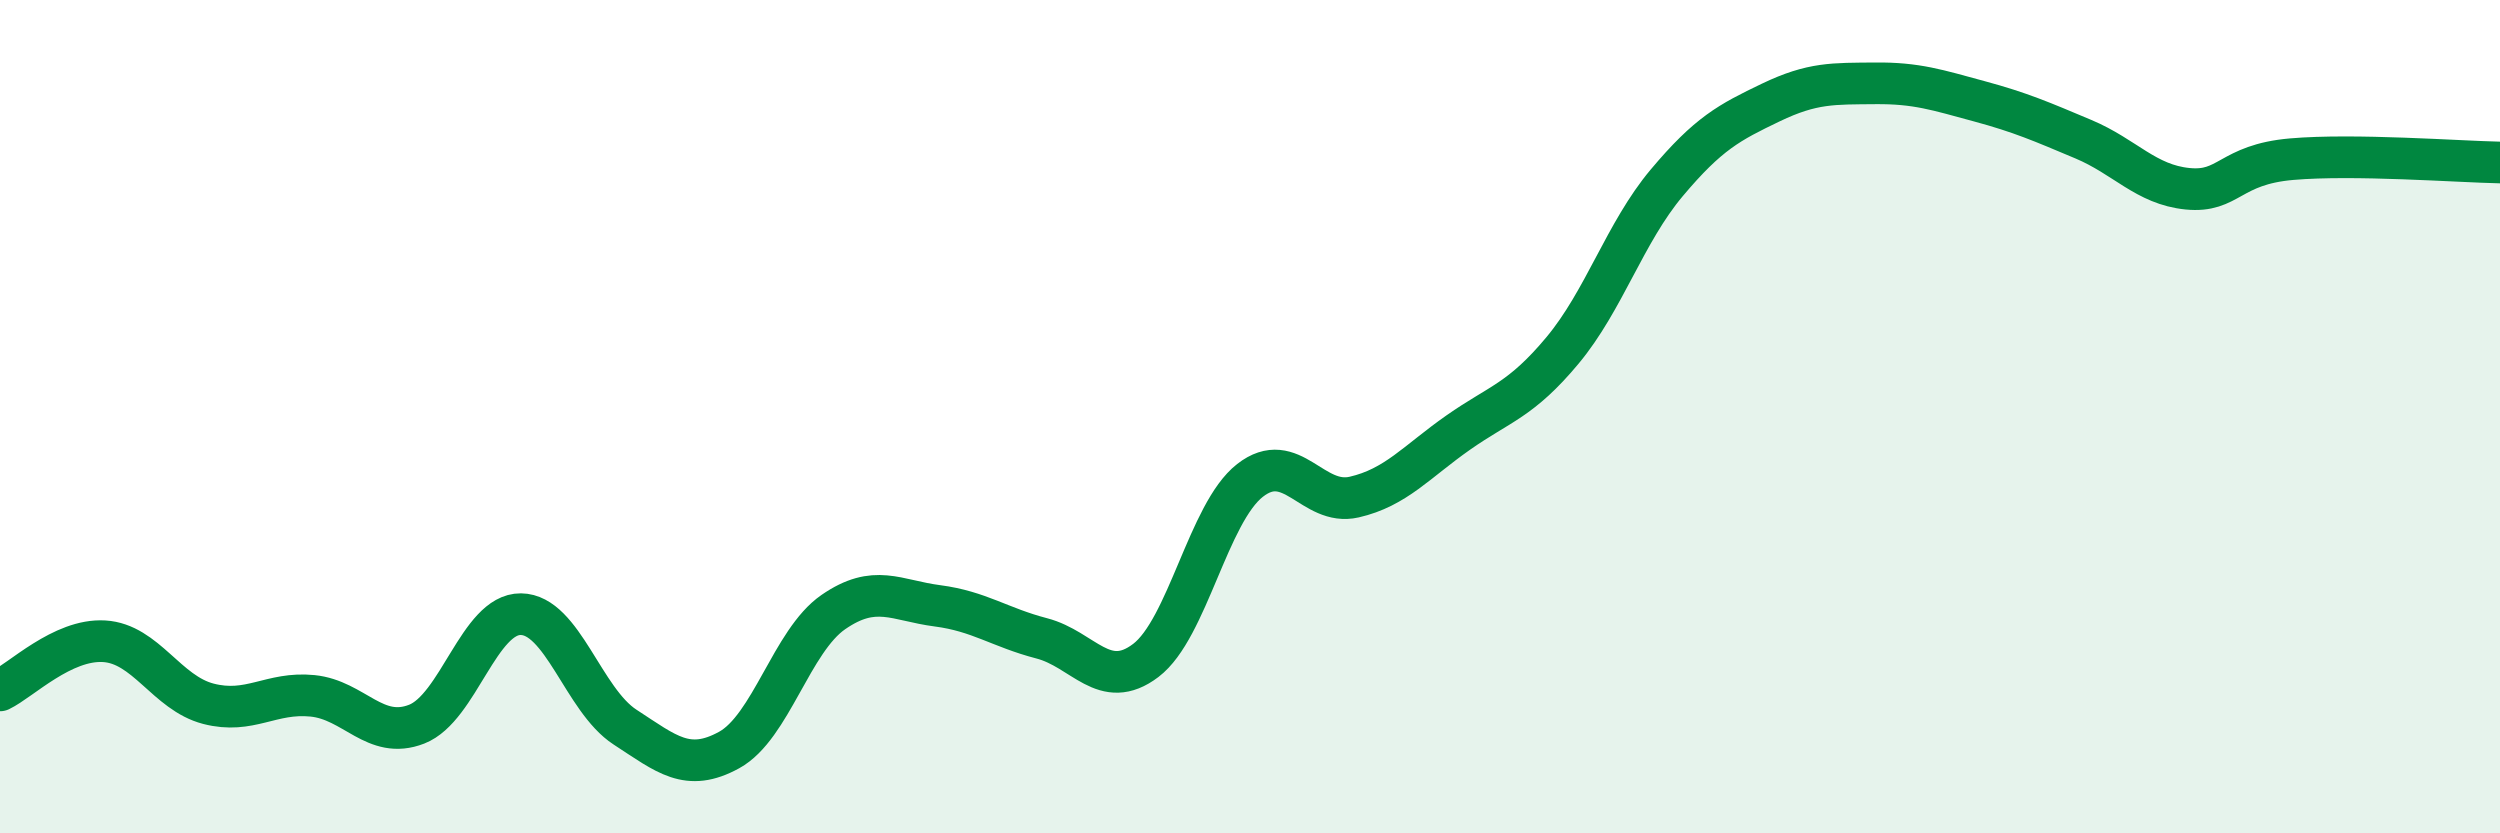
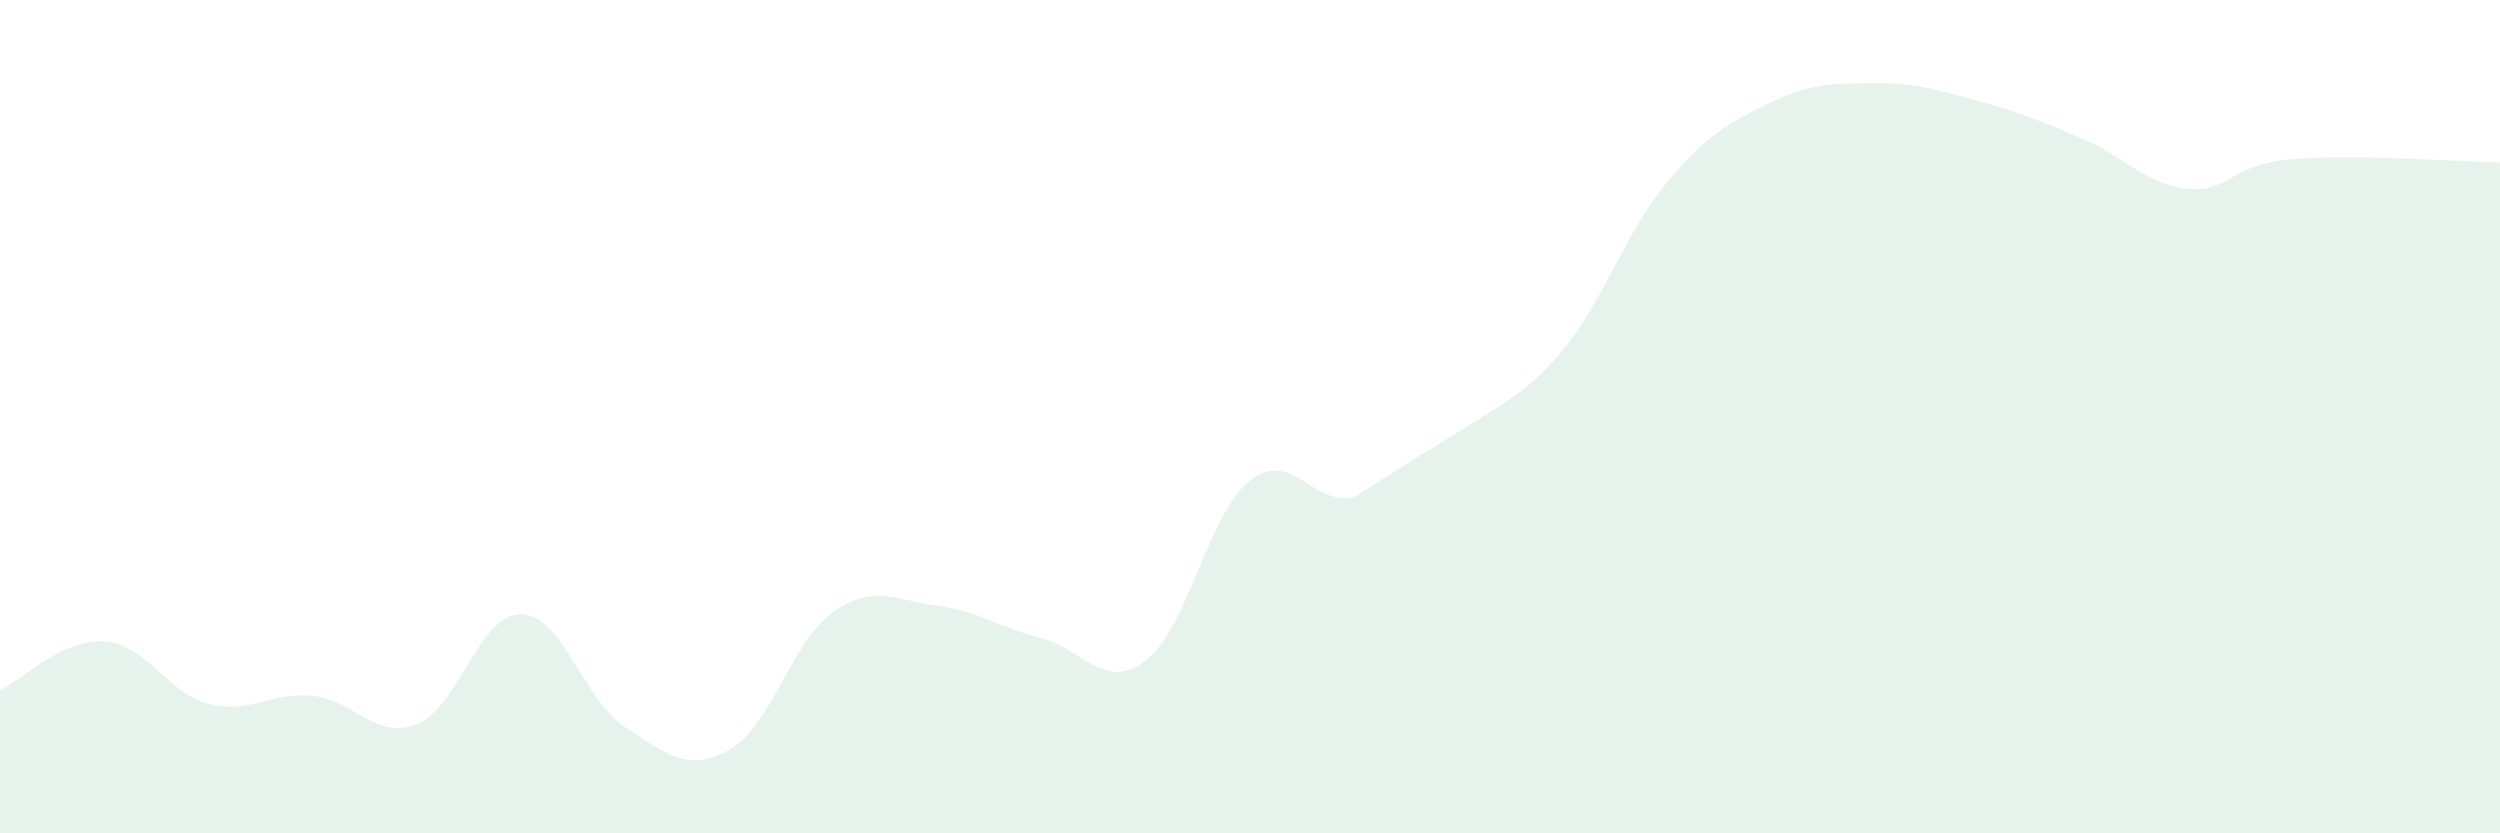
<svg xmlns="http://www.w3.org/2000/svg" width="60" height="20" viewBox="0 0 60 20">
-   <path d="M 0,16.57 C 0.5,16.33 1.5,15.33 2.5,15.39 C 3.5,15.45 4,16.63 5,16.89 C 6,17.15 6.5,16.6 7.5,16.7 C 8.5,16.8 9,17.77 10,17.38 C 11,16.99 11.5,14.73 12.5,14.74 C 13.5,14.75 14,16.8 15,17.45 C 16,18.1 16.5,18.55 17.5,18 C 18.5,17.45 19,15.38 20,14.69 C 21,14 21.5,14.41 22.5,14.54 C 23.5,14.67 24,15.06 25,15.32 C 26,15.58 26.5,16.61 27.5,15.85 C 28.5,15.09 29,12.31 30,11.53 C 31,10.75 31.5,12.16 32.5,11.93 C 33.5,11.7 34,11.08 35,10.38 C 36,9.68 36.5,9.61 37.5,8.41 C 38.5,7.21 39,5.58 40,4.39 C 41,3.2 41.5,2.94 42.5,2.46 C 43.5,1.98 44,2.01 45,2 C 46,1.99 46.5,2.16 47.5,2.43 C 48.5,2.7 49,2.92 50,3.34 C 51,3.76 51.5,4.43 52.5,4.53 C 53.5,4.63 53.5,3.95 55,3.82 C 56.5,3.69 59,3.88 60,3.9L60 20L0 20Z" fill="#008740" opacity="0.1" stroke-linecap="round" stroke-linejoin="round" />
-   <path d="M 0,16.57 C 0.5,16.33 1.5,15.33 2.5,15.39 C 3.5,15.45 4,16.63 5,16.89 C 6,17.15 6.5,16.6 7.5,16.7 C 8.5,16.8 9,17.77 10,17.38 C 11,16.99 11.5,14.73 12.5,14.74 C 13.5,14.75 14,16.8 15,17.45 C 16,18.1 16.5,18.55 17.5,18 C 18.5,17.45 19,15.38 20,14.69 C 21,14 21.5,14.41 22.5,14.54 C 23.5,14.67 24,15.06 25,15.32 C 26,15.58 26.5,16.61 27.5,15.85 C 28.5,15.09 29,12.31 30,11.53 C 31,10.75 31.5,12.16 32.5,11.93 C 33.5,11.7 34,11.08 35,10.38 C 36,9.68 36.5,9.61 37.5,8.41 C 38.5,7.21 39,5.58 40,4.39 C 41,3.2 41.5,2.94 42.5,2.46 C 43.5,1.98 44,2.01 45,2 C 46,1.99 46.5,2.16 47.5,2.43 C 48.5,2.7 49,2.92 50,3.34 C 51,3.76 51.5,4.43 52.5,4.53 C 53.5,4.63 53.5,3.95 55,3.82 C 56.5,3.69 59,3.88 60,3.9" stroke="#008740" stroke-width="1" fill="none" stroke-linecap="round" stroke-linejoin="round" />
+   <path d="M 0,16.57 C 0.5,16.33 1.5,15.33 2.5,15.39 C 3.5,15.45 4,16.63 5,16.89 C 6,17.15 6.5,16.6 7.5,16.7 C 8.5,16.8 9,17.77 10,17.38 C 11,16.99 11.5,14.73 12.5,14.74 C 13.5,14.75 14,16.8 15,17.45 C 16,18.1 16.5,18.55 17.5,18 C 18.5,17.45 19,15.38 20,14.69 C 21,14 21.5,14.41 22.5,14.54 C 23.5,14.67 24,15.06 25,15.32 C 26,15.58 26.5,16.61 27.5,15.85 C 28.5,15.09 29,12.31 30,11.53 C 31,10.75 31.5,12.16 32.5,11.93 C 36,9.68 36.5,9.61 37.5,8.41 C 38.5,7.21 39,5.58 40,4.39 C 41,3.2 41.5,2.94 42.5,2.46 C 43.5,1.98 44,2.01 45,2 C 46,1.99 46.5,2.16 47.5,2.43 C 48.5,2.7 49,2.92 50,3.34 C 51,3.76 51.5,4.43 52.5,4.53 C 53.5,4.63 53.5,3.95 55,3.82 C 56.5,3.69 59,3.88 60,3.9L60 20L0 20Z" fill="#008740" opacity="0.1" stroke-linecap="round" stroke-linejoin="round" />
</svg>